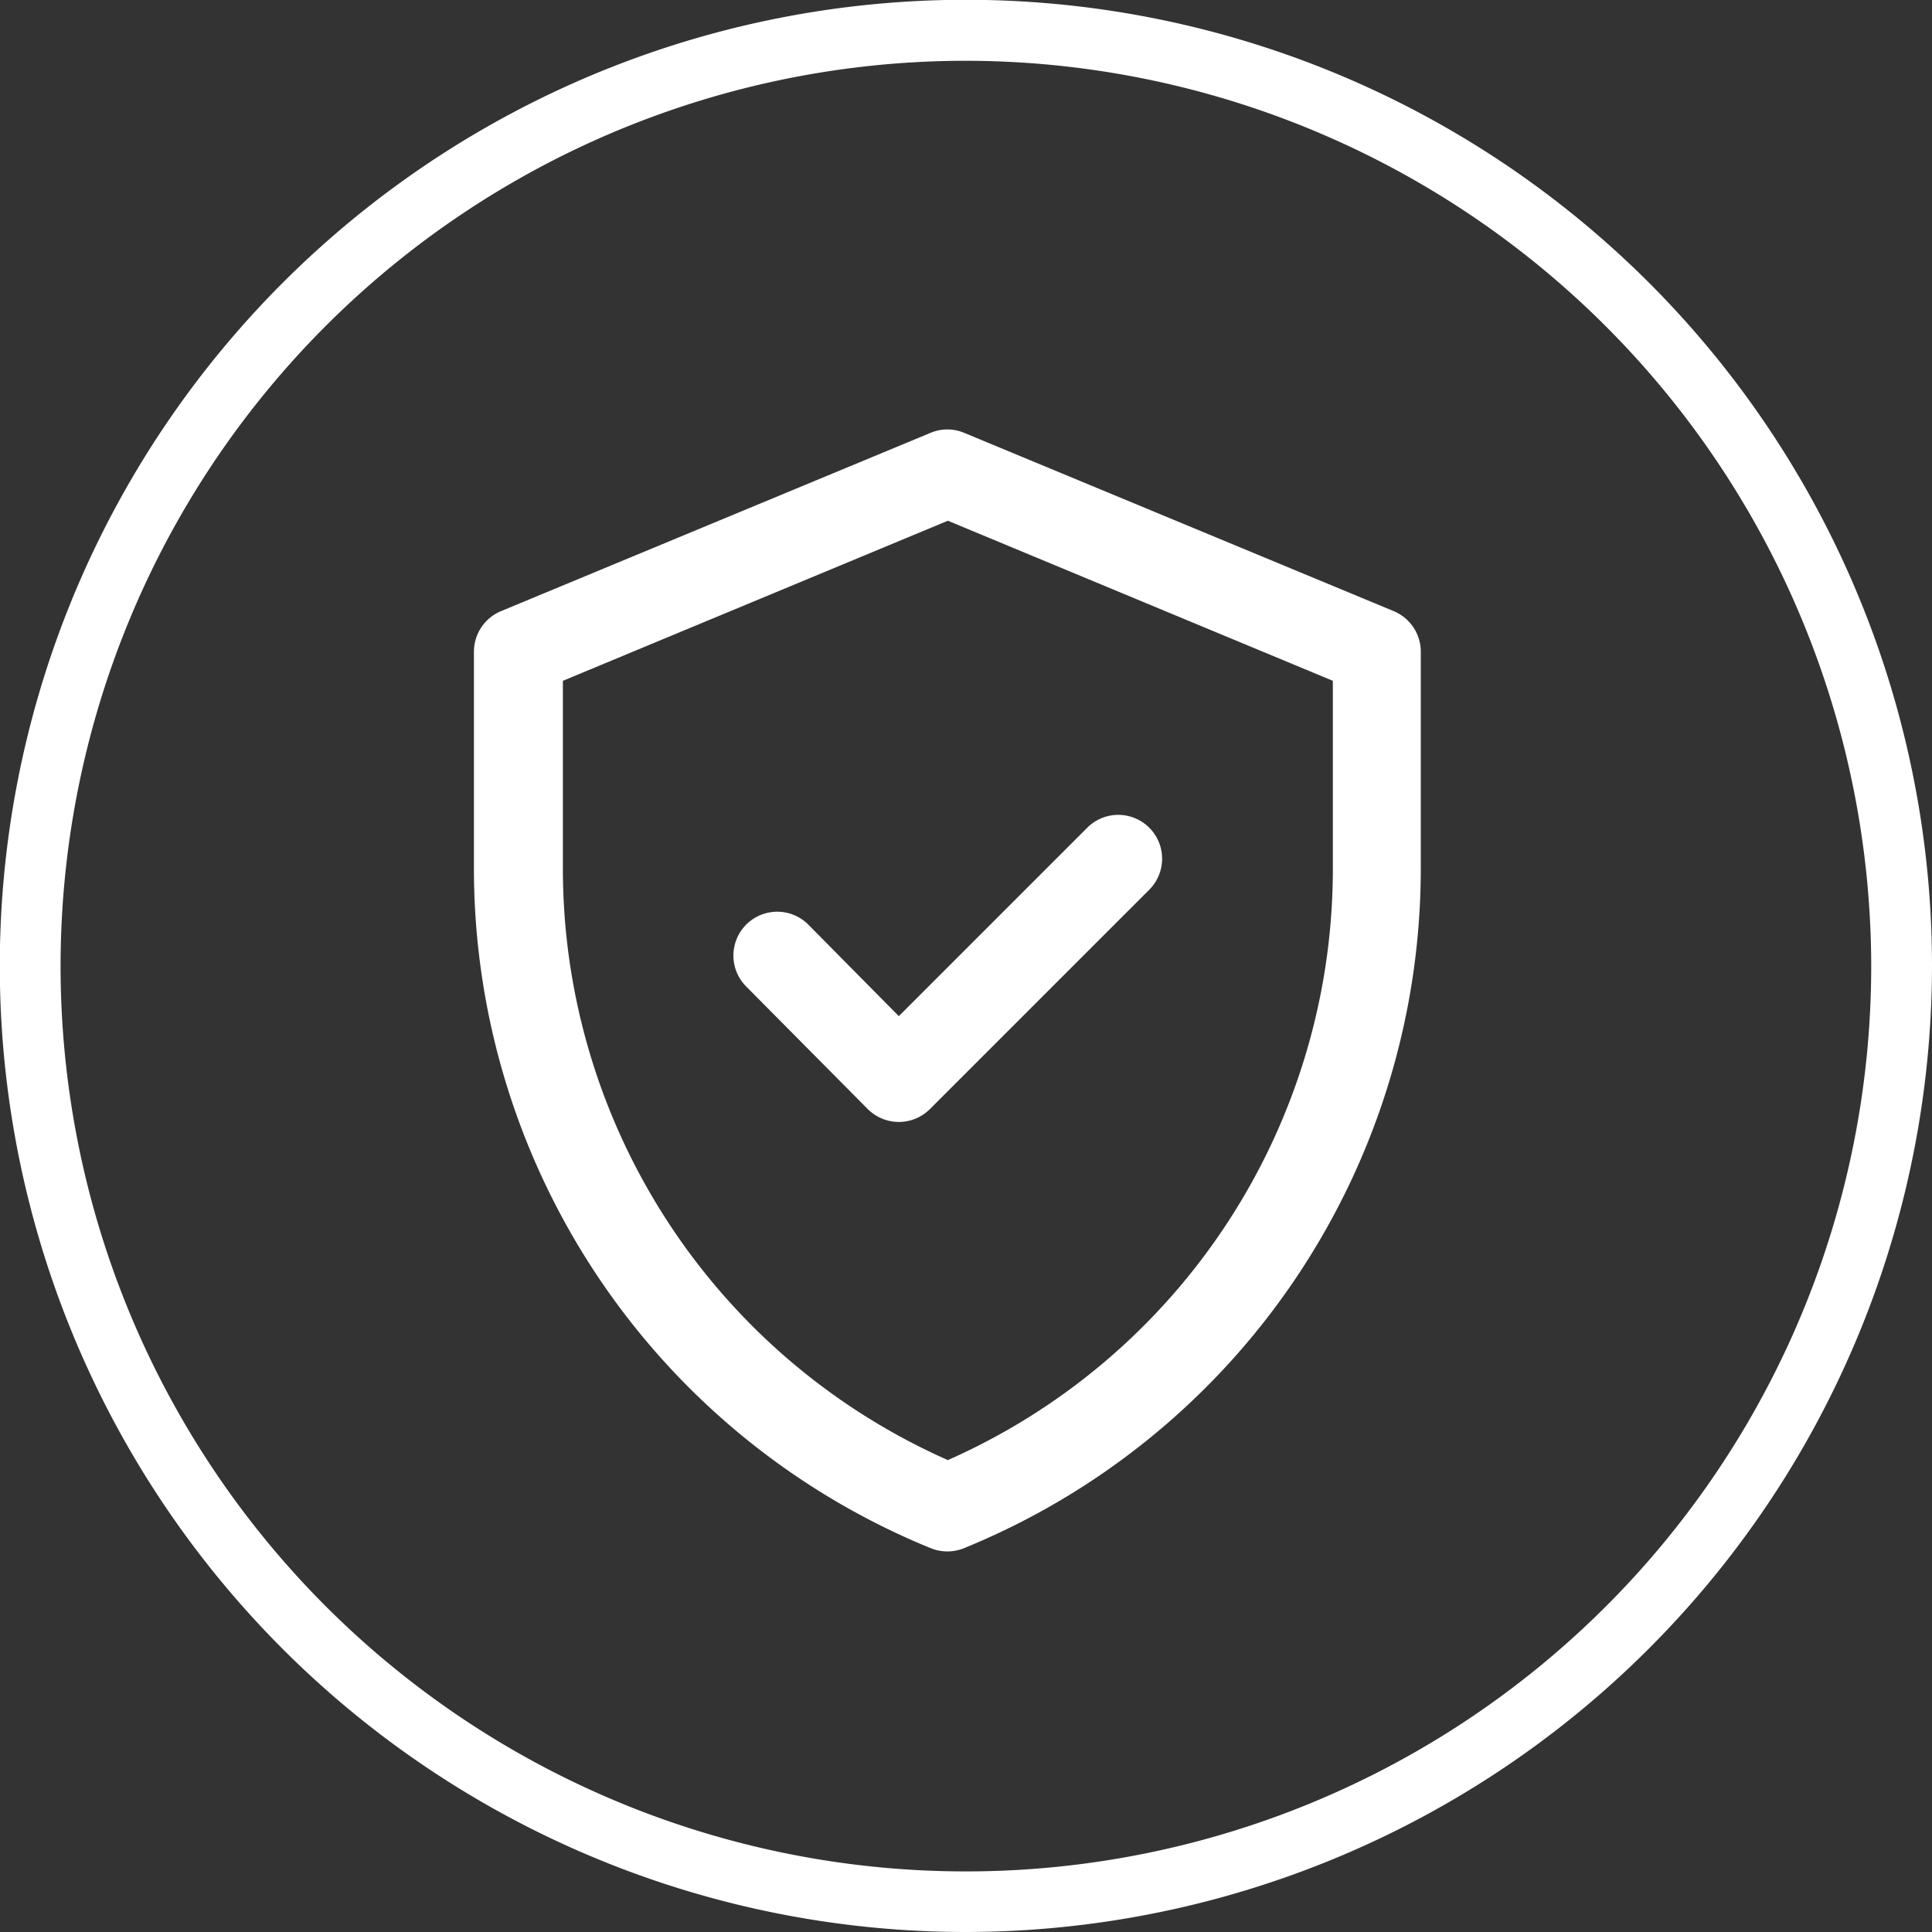
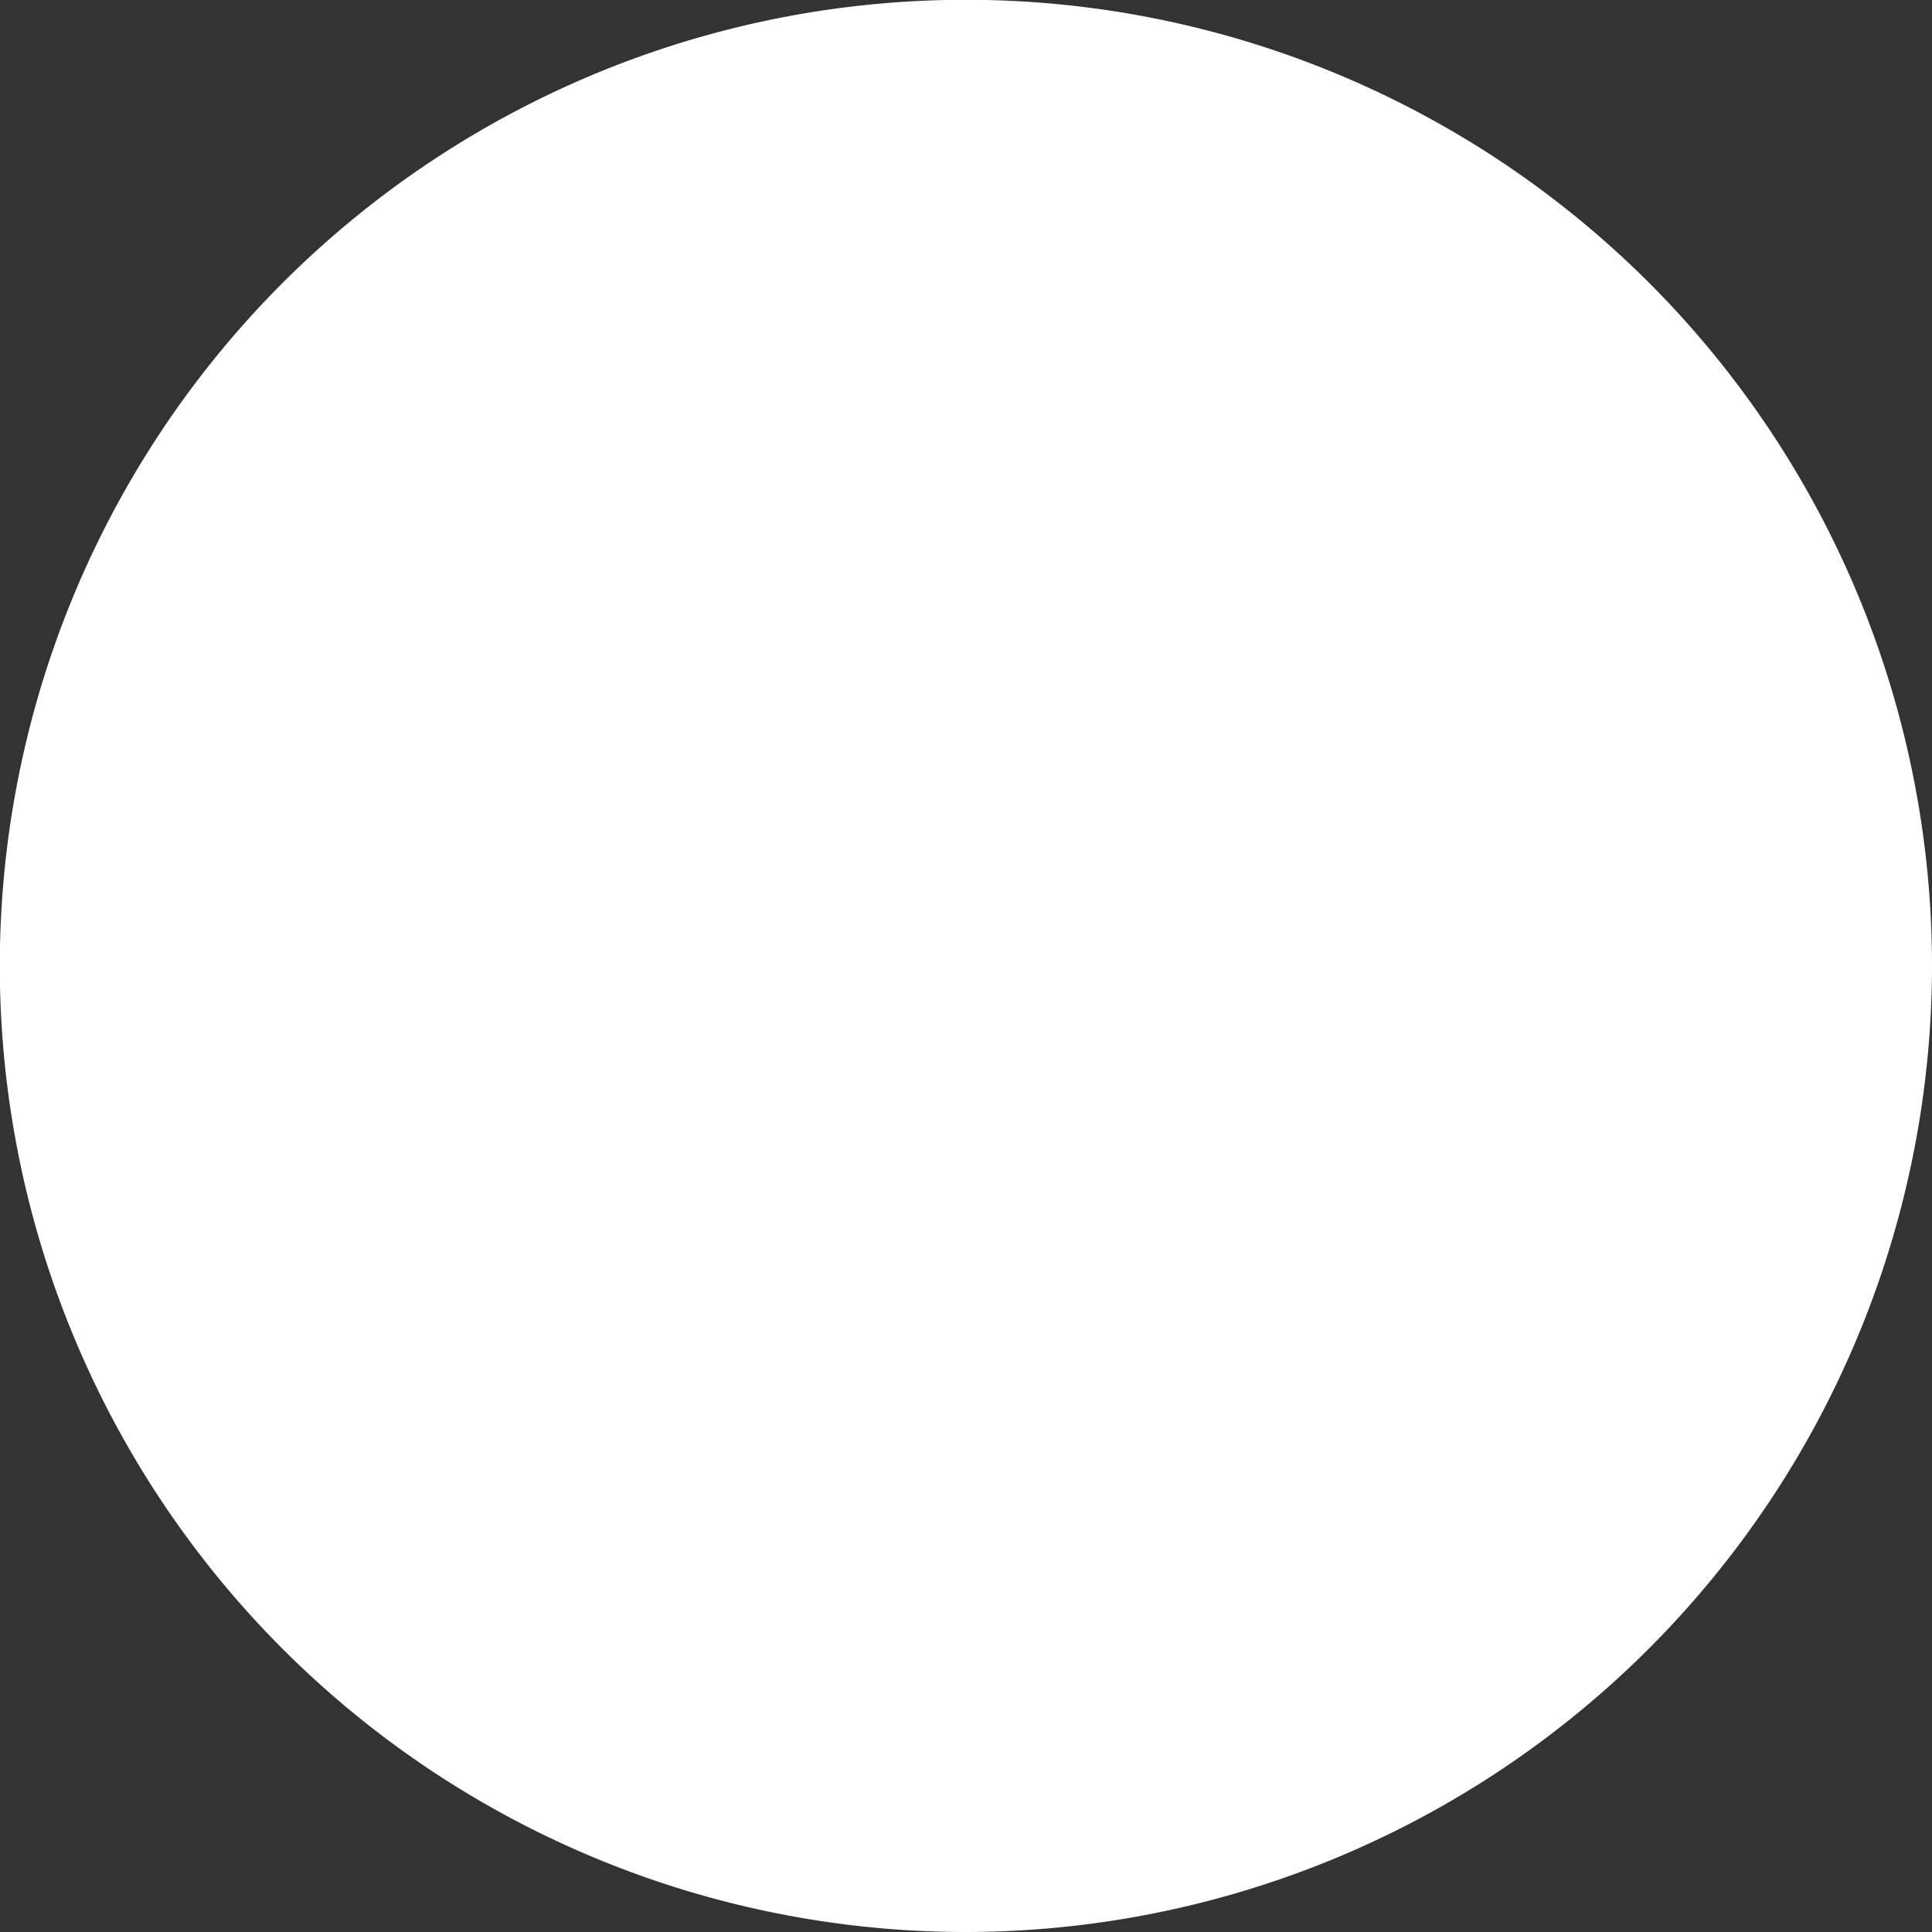
<svg xmlns="http://www.w3.org/2000/svg" id="Camada_1" data-name="Camada 1" width="95.35" height="95.35" viewBox="0 0 95.35 95.35">
  <rect x="0" y="0" width="95.35" height="95.35" fill="#333333" stroke="none" />
  <defs>
    <style>
      .cls-1 {
        fill: #fff;
      }
    </style>
  </defs>
  <g>
-     <path class="cls-1" d="M47.68,95.35A47.68,47.68,0,1,1,95.35,47.68,47.73,47.73,0,0,1,47.68,95.35ZM47.68,3A44.68,44.68,0,1,0,92.35,47.68,44.73,44.73,0,0,0,47.68,3Z" />
-     <path class="cls-1" d="M68.78,30.16l-21.2-8.8a2.14,2.14,0,0,0-1.65,0l-21.2,8.8a2.17,2.17,0,0,0-1.34,2v10.7A36.23,36.23,0,0,0,45.94,76.41a2.19,2.19,0,0,0,1.63,0A36.23,36.23,0,0,0,70.12,42.86V32.16A2.17,2.17,0,0,0,68.78,30.16Zm-3,12.7a31.9,31.9,0,0,1-19,29.2,31.92,31.92,0,0,1-19-29.2V33.6l19-7.9,19,7.9ZM44.36,50.15l9.3-9.3a2.16,2.16,0,1,1,3.06,3.06L45.89,54.74a2.17,2.17,0,0,1-3.06,0l-6-6.05a2.16,2.16,0,1,1,3.06-3.06Z" />
+     <path class="cls-1" d="M47.68,95.35A47.68,47.68,0,1,1,95.35,47.68,47.73,47.73,0,0,1,47.68,95.35ZM47.68,3Z" />
  </g>
</svg>